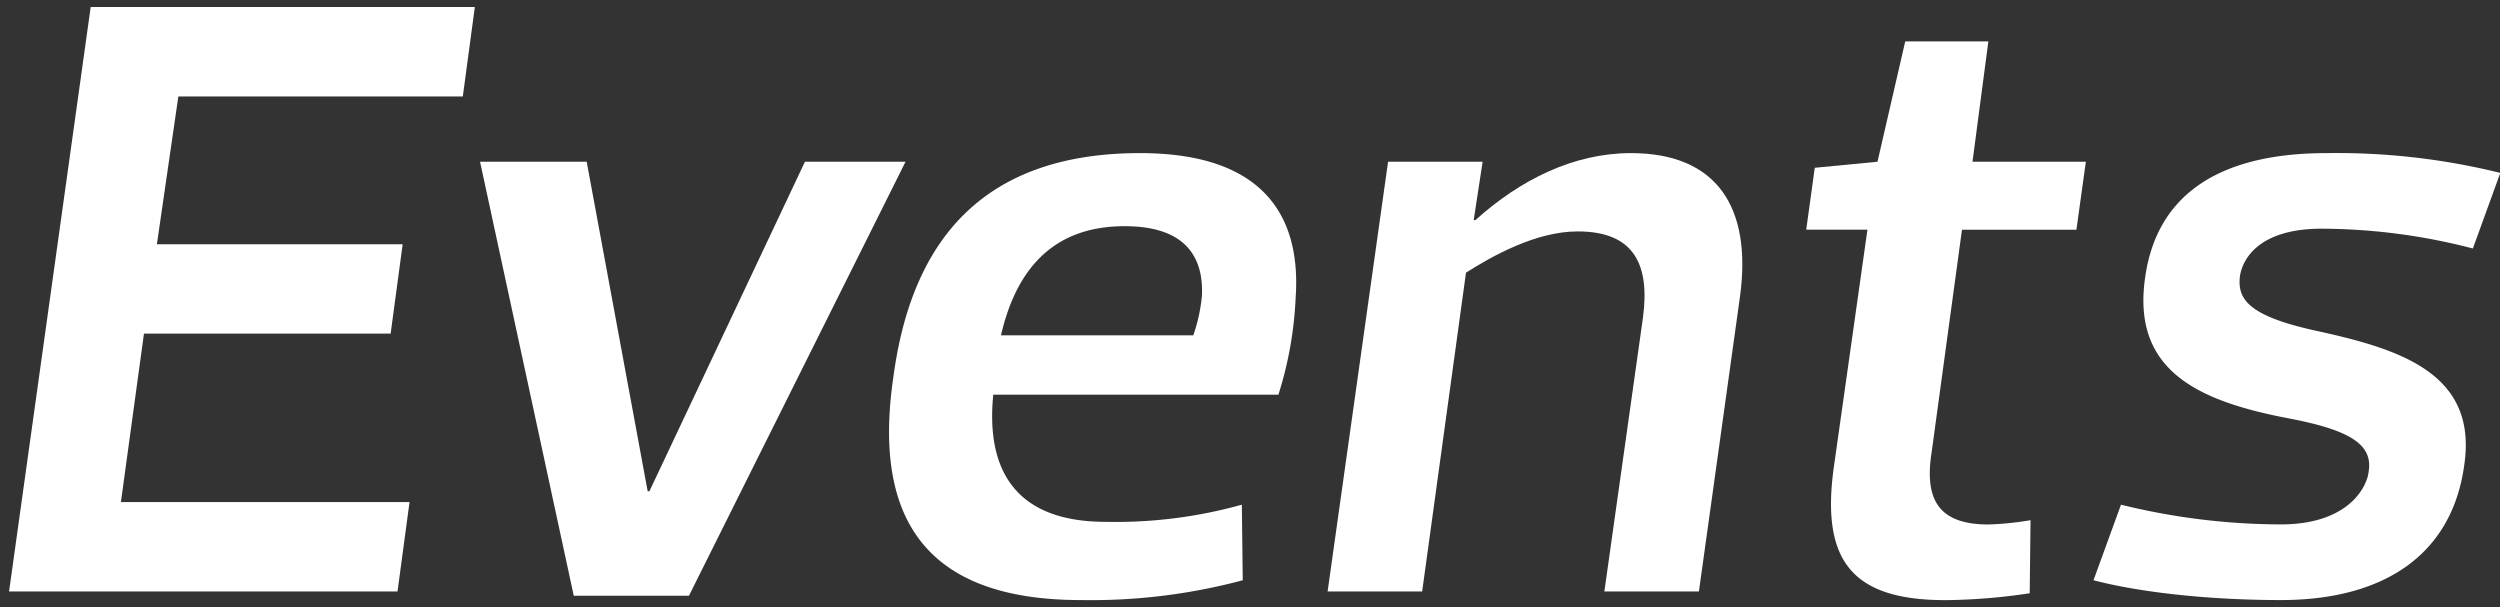
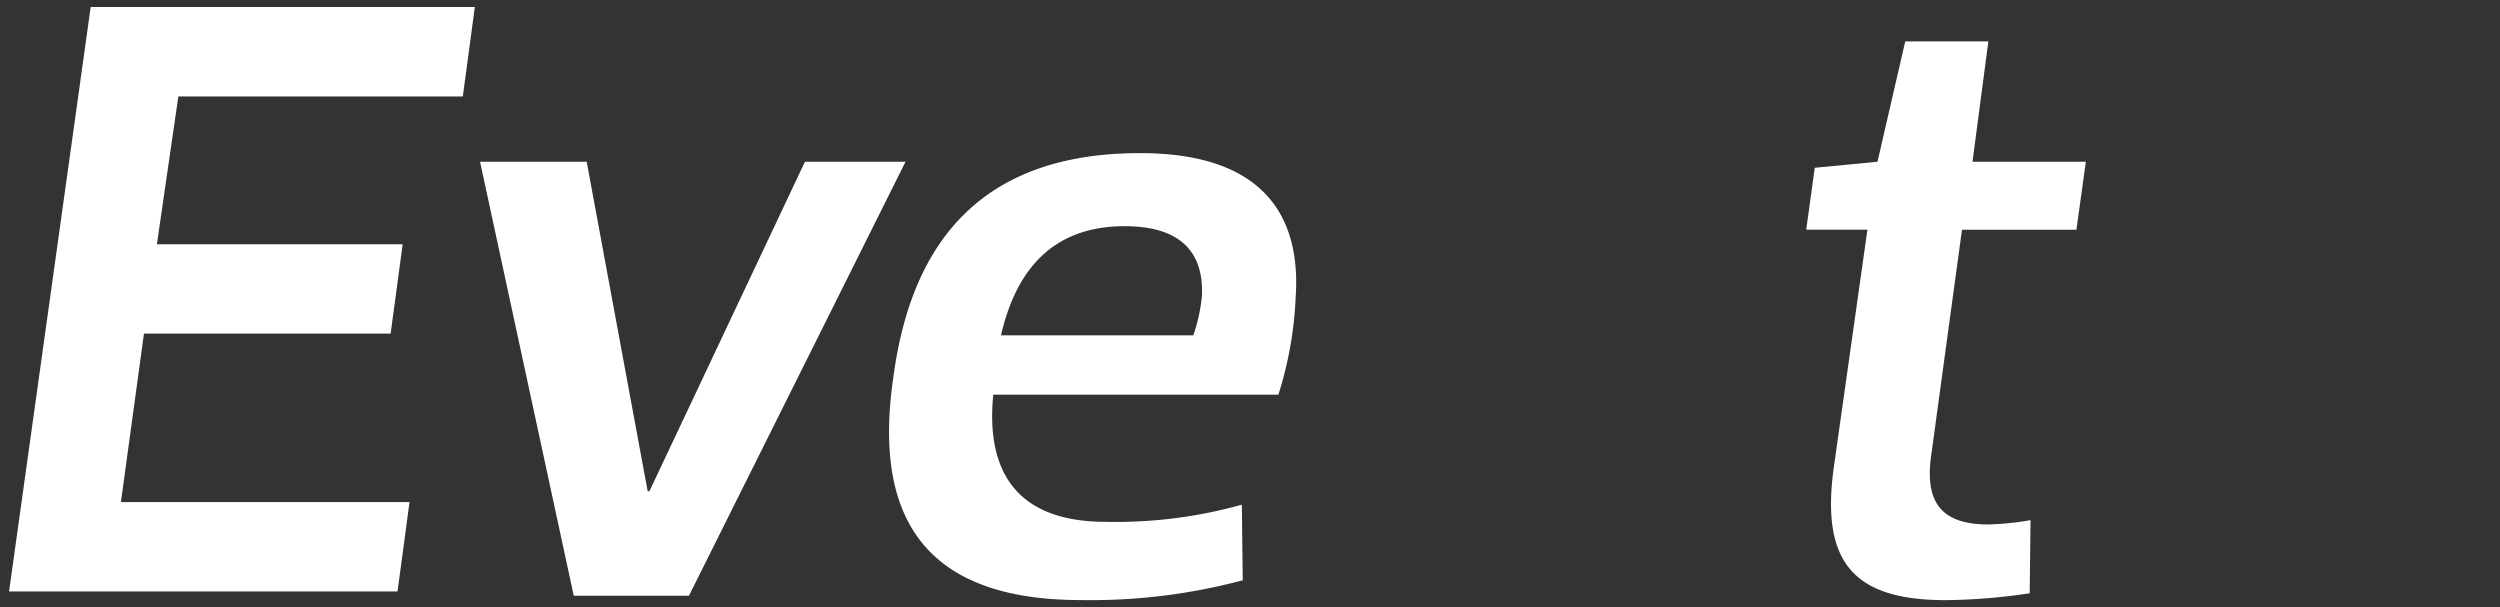
<svg xmlns="http://www.w3.org/2000/svg" id="Layer_1" data-name="Layer 1" viewBox="0 0 330.8 80.33">
  <rect x="0" y="0" width="330.8" height="80.33" fill="#333333" stroke="none" />
  <defs>
    <style>.cls-1{fill:#fff;}</style>
  </defs>
  <title>Xtra-Events_white</title>
  <path class="cls-1" d="M61.24,12.76H23.6L20.76,32.32H53.28L51.69,44.14H19.05L16,66.43H54.19L52.6,78.26H1.2L12,.93H62.83Z" />
  <path class="cls-1" d="M75.92,78.83,63.52,21.4H77.63L85.7,65h.23L106.51,21.4h13.31L91.16,78.83Z" />
  <path class="cls-1" d="M131.43,52.22c-1,10,2.95,16.83,14.89,16.83a62.1,62.1,0,0,0,18-2.27l.12,10A77.81,77.81,0,0,1,143,79.4c-21.49,0-27.4-11.83-24.78-29.57,2.38-17.74,11.6-29.57,32.63-29.57,17.29,0,21.27,9.33,20.59,19.11a49.42,49.42,0,0,1-2.28,12.85Zm1-7.85h25.47a22.48,22.48,0,0,0,1.14-5.23c.23-5.12-2.16-9.21-10.23-9.21C139.05,29.93,134.38,36,132.45,44.37Z" />
-   <path class="cls-1" d="M188.18,78.26H175.67l8-56.86h12.51L195,29.13h.22c5.92-5.34,13-8.87,20.59-8.87,11.37,0,16,7.17,14.44,18.88L224.8,78.26H212.29L217.4,42c.92-6.94-1.13-11.38-8.64-11.38-5.57,0-11.37,3.3-14.78,5.46Z" />
  <path class="cls-1" d="M247.1,30.39H239l1.13-8.19,8.3-.8L252.1,5.48h11L261,21.4h15l-1.25,9H259.61l-4,29.33c-1,6.26.79,9.67,7.5,9.67a40.09,40.09,0,0,0,5.57-.57l-.11,9.67a78.37,78.37,0,0,1-11.14.91c-12.28,0-16.49-5.12-14.79-17.51Z" />
-   <path class="cls-1" d="M301.81,79.4c-9,0-18.2-.91-24.8-2.62l3.64-10a88.94,88.94,0,0,0,21.16,2.61c8.87,0,11.37-4.89,11.6-6.93C314,59,311.36,57,303.06,55.4c-12.06-2.27-21-6.25-19.22-18.65,1.59-11.48,10.46-16.49,24-16.49a90.31,90.31,0,0,1,23,2.62l-3.63,10a80.32,80.32,0,0,0-20-2.62c-8.53,0-10.46,4.21-10.8,6.14-.46,3.19,1.14,5.35,9.66,7.28,11,2.39,21.84,5.46,20,17.85C324.44,73.49,315.34,79.4,301.81,79.4Z" />
</svg>